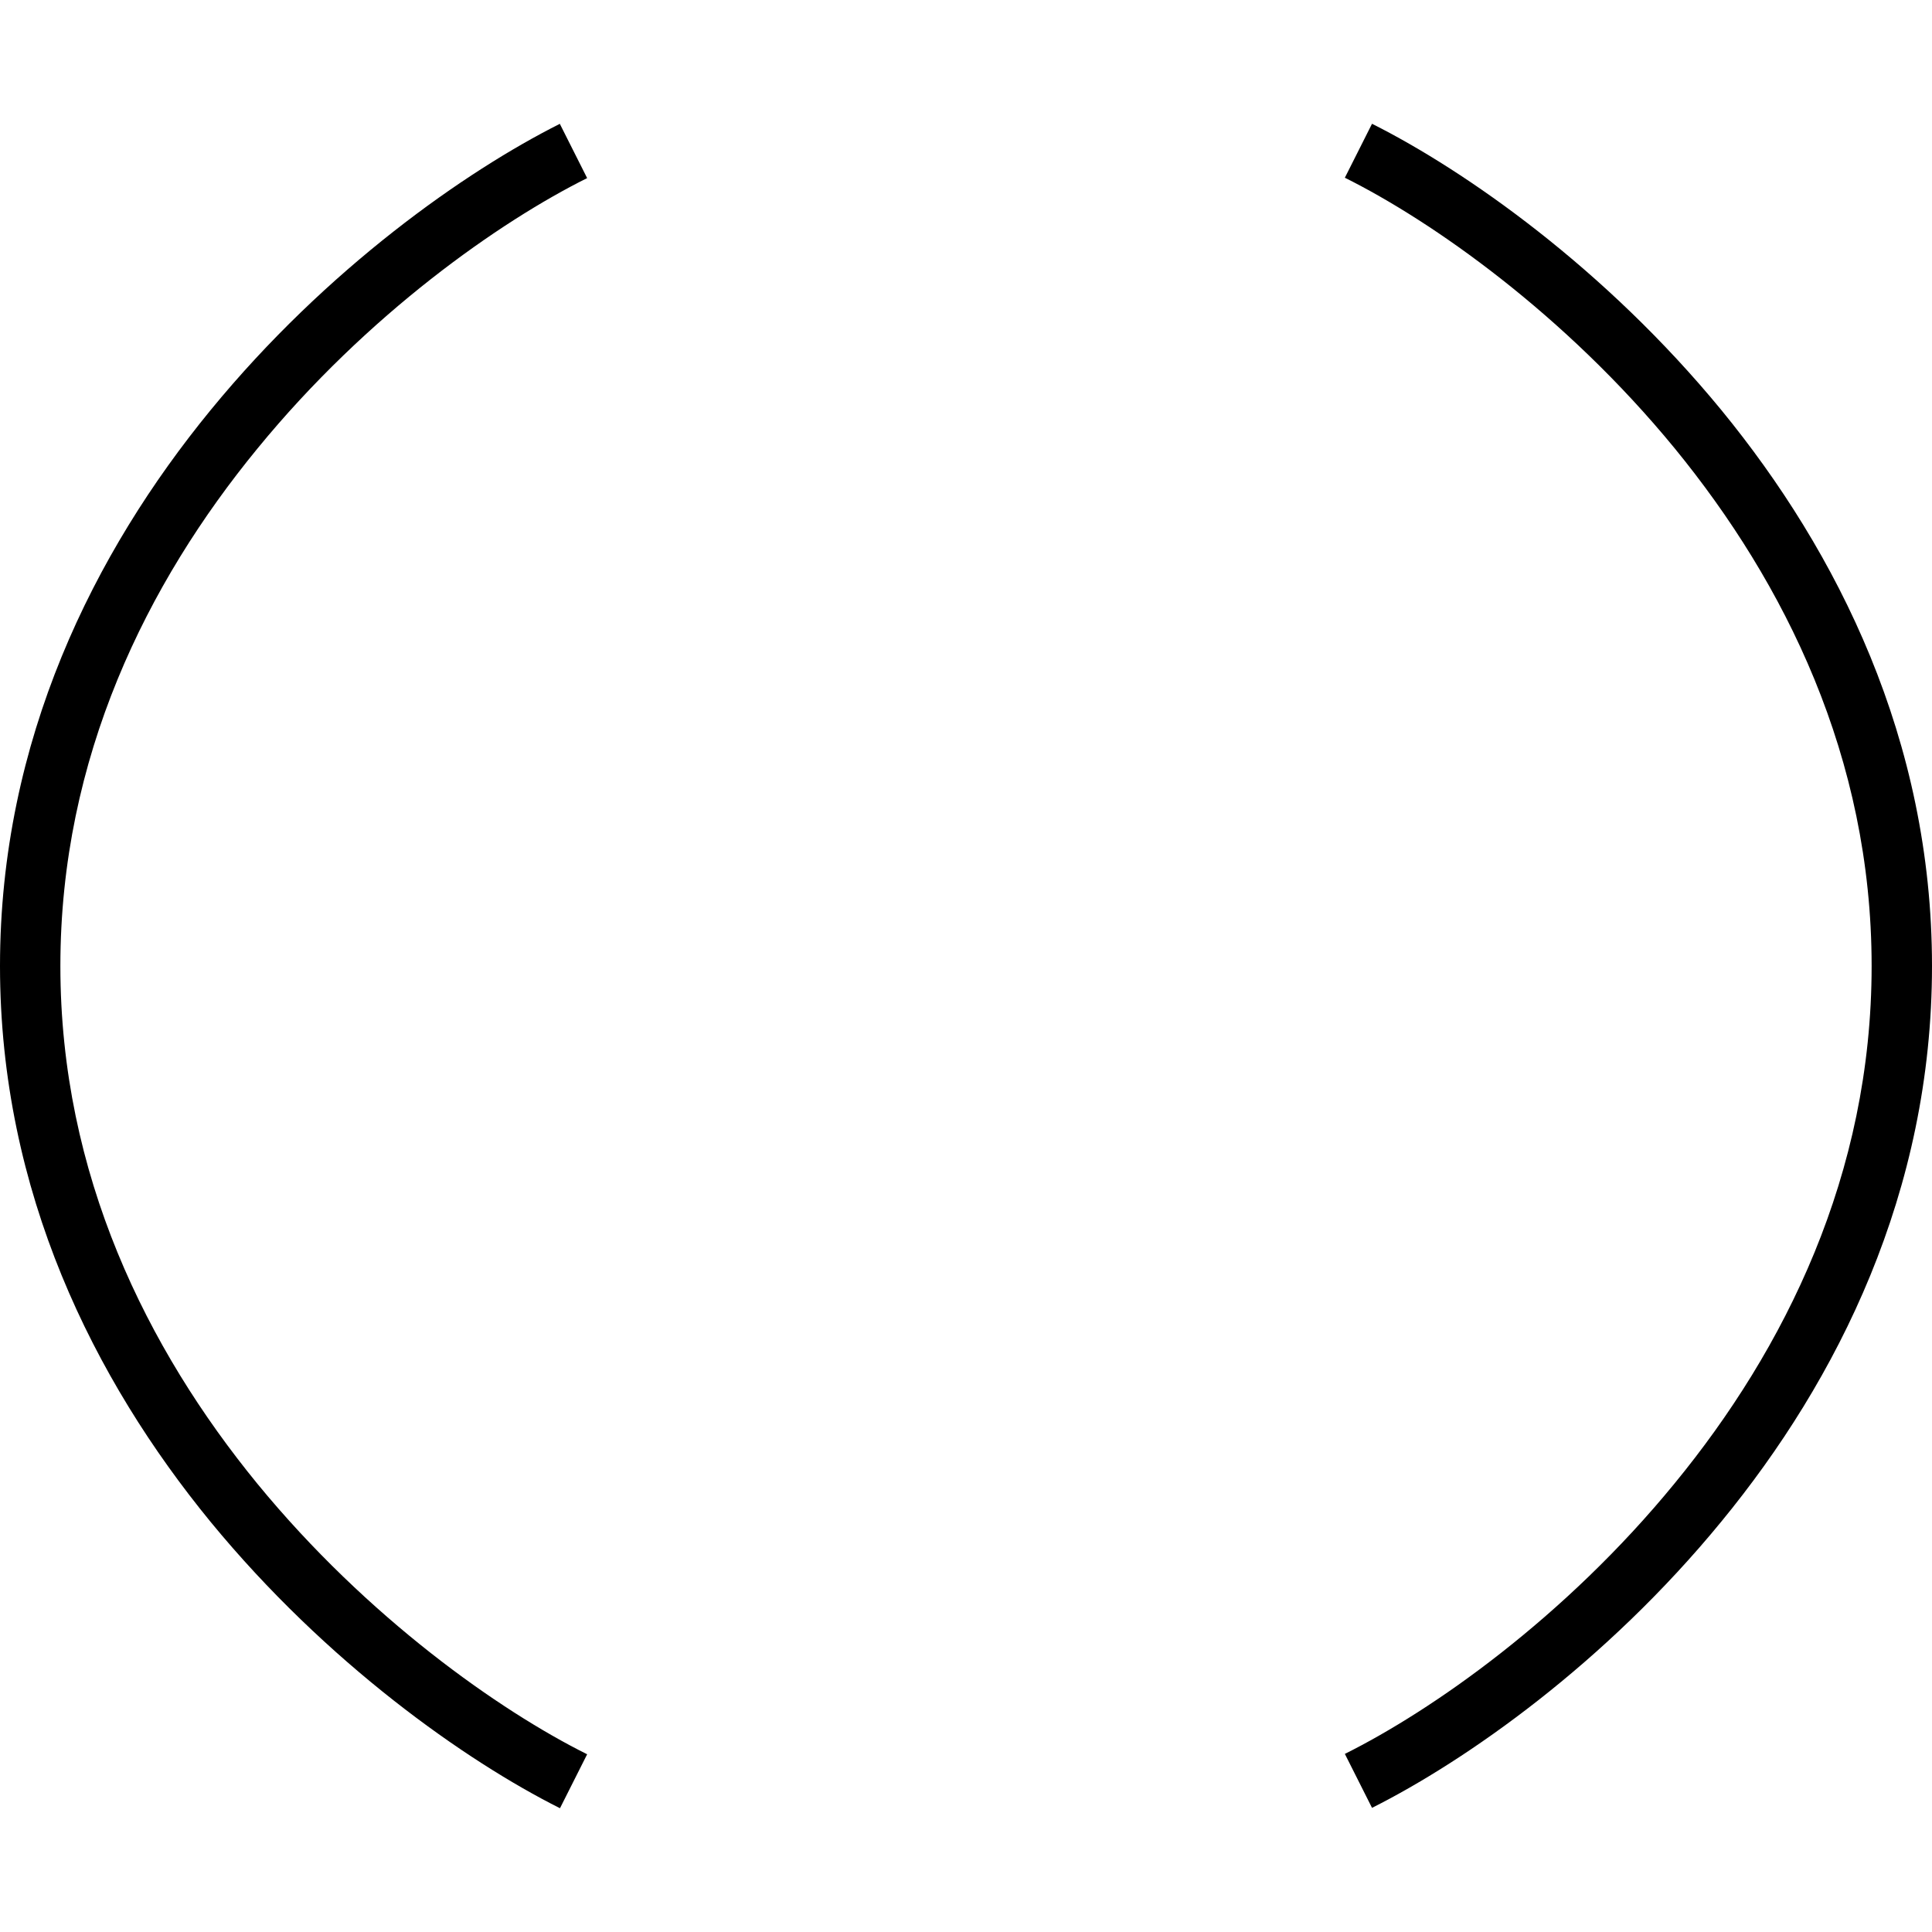
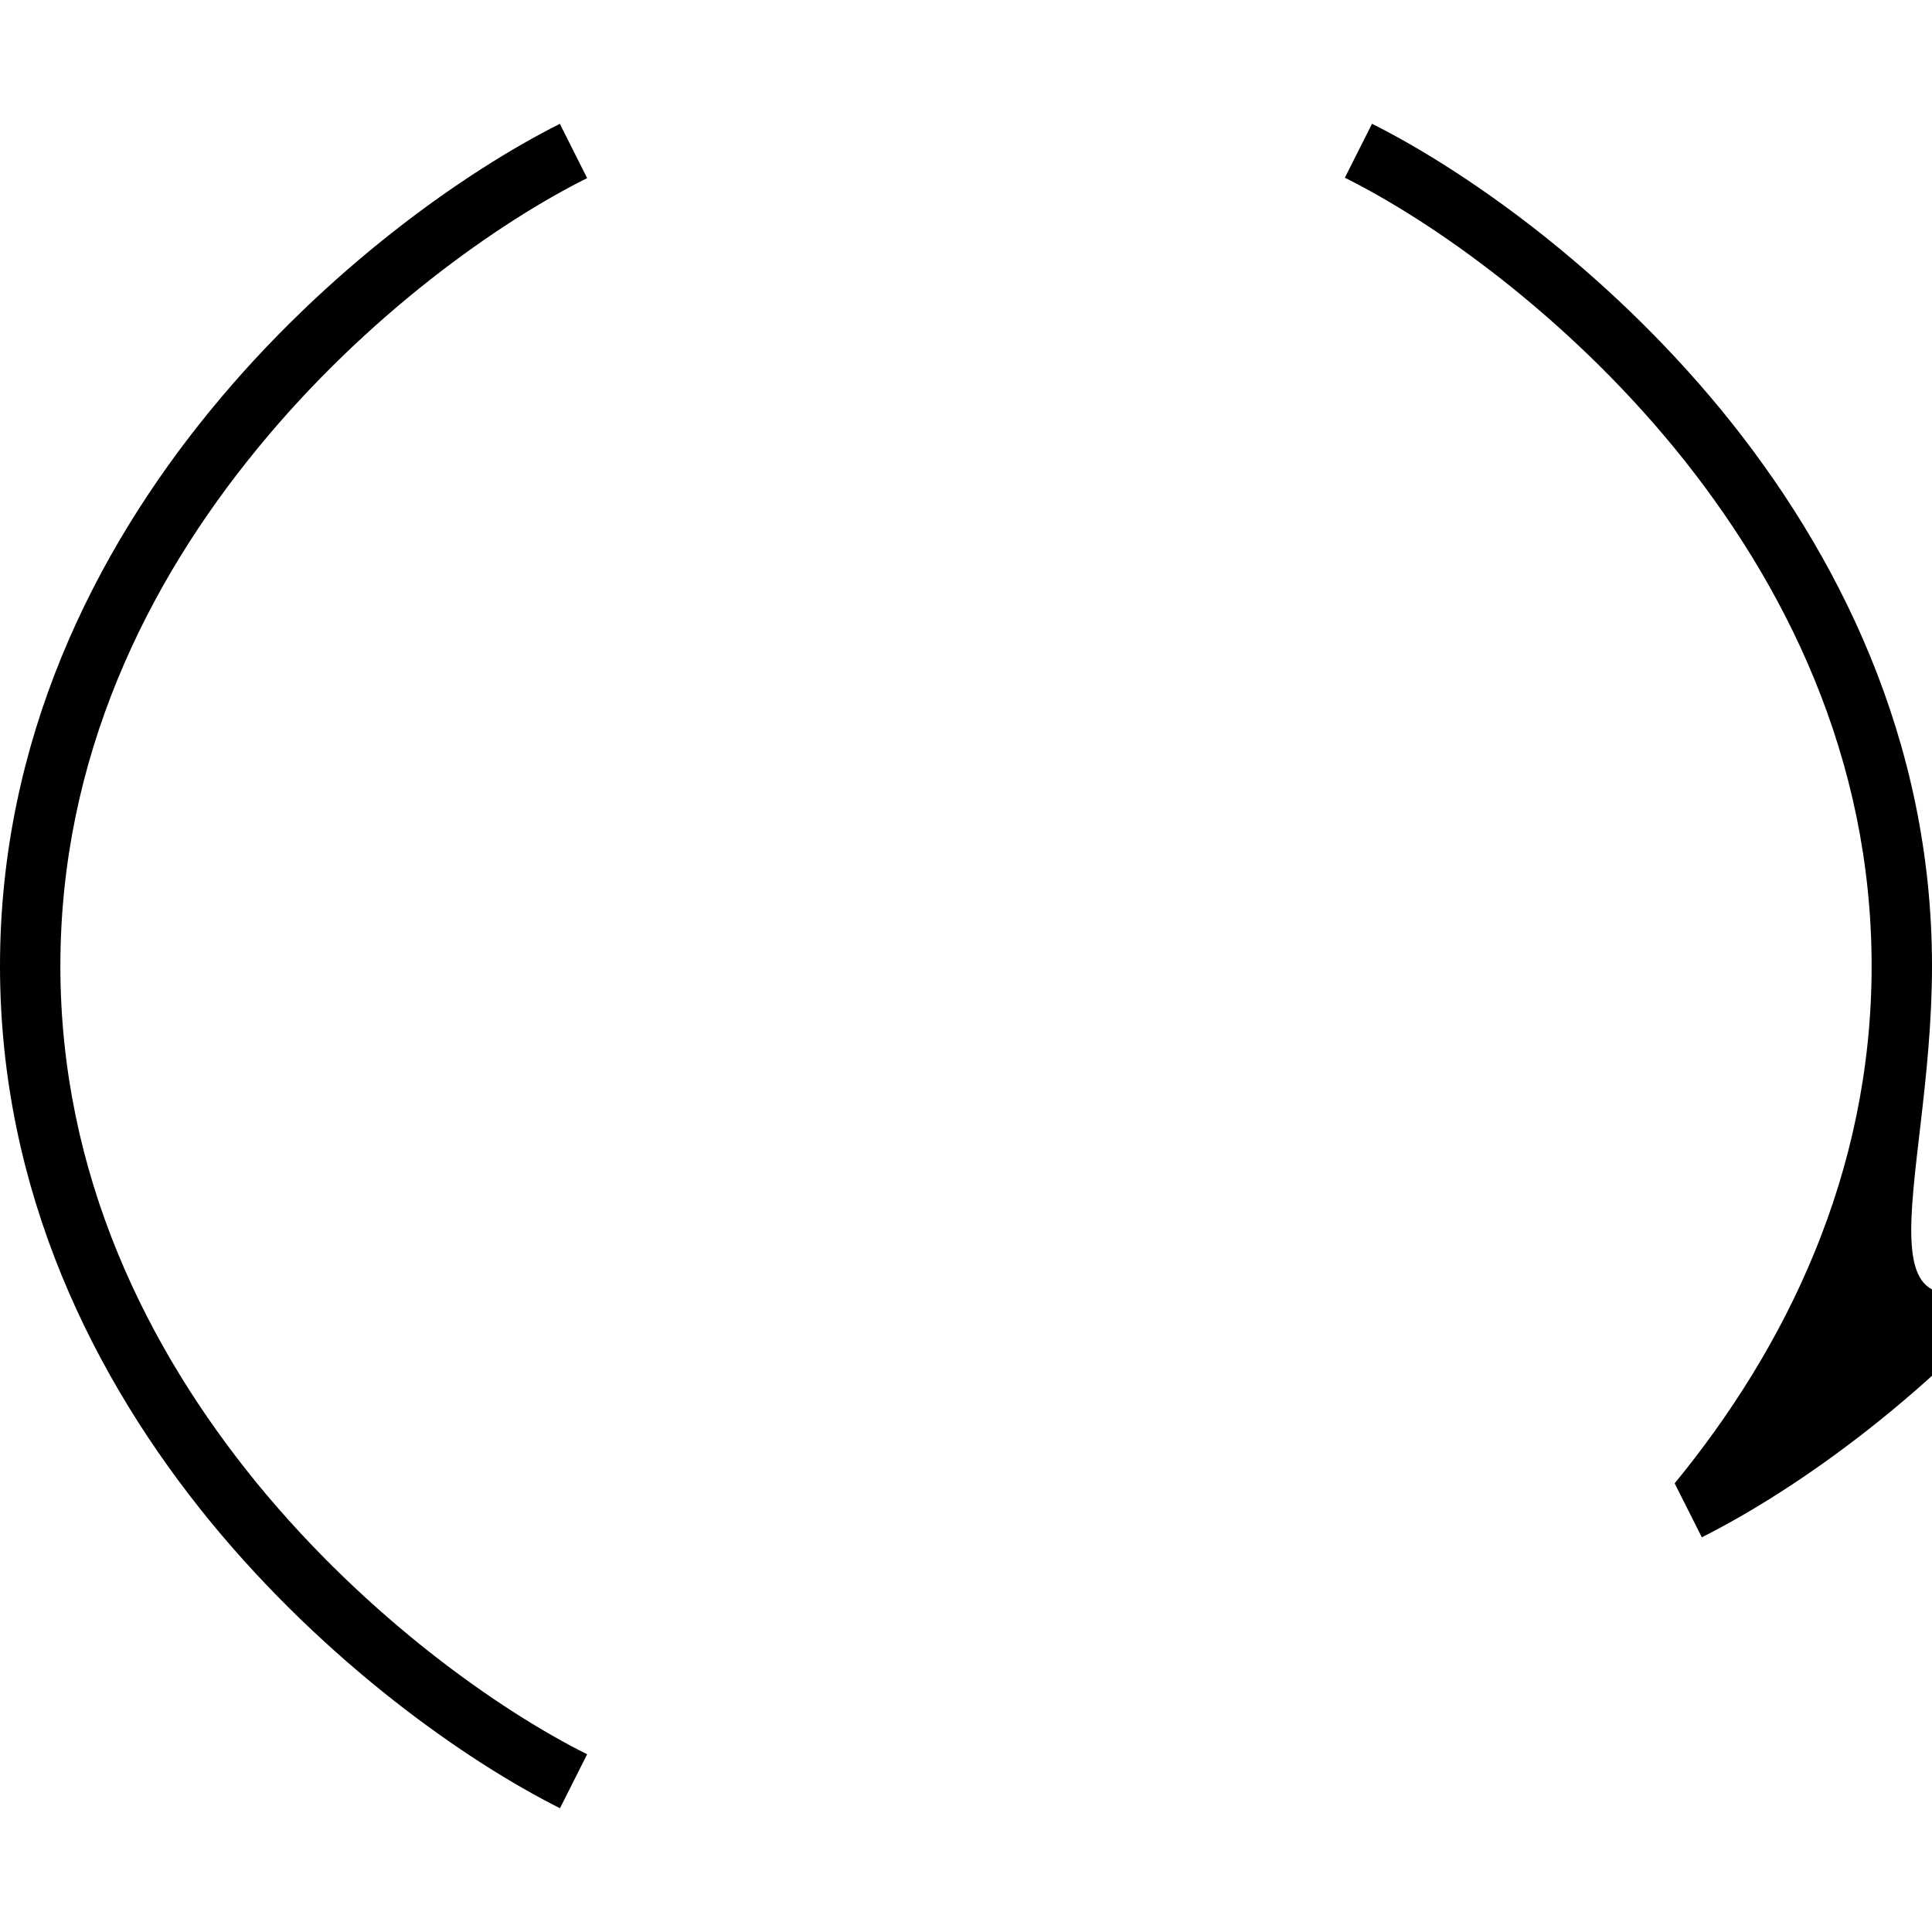
<svg xmlns="http://www.w3.org/2000/svg" viewBox="0 0 512 512">
-   <path d="M363.6 32.8l-7.2 14.3c23.1 11.5 58.2 36.1 87.4 71.7C473 154.5 496 200.7 496 256s-23 101.5-52.2 137.1c-29.2 35.7-64.3 60.2-87.4 71.7l7.2 14.3c24.9-12.5 61.8-38.3 92.6-75.9C487 365.7 512 315.9 512 256s-25-109.7-55.8-147.3c-30.8-37.5-67.7-63.4-92.6-75.9zm-215.2 0c-24.9 12.5-61.8 38.3-92.6 75.9C25 146.3 0 196.1 0 256s25 109.7 55.8 147.3c30.8 37.5 67.7 63.4 92.6 75.9l7.2-14.3c-23.1-11.5-58.2-36.1-87.4-71.7C39 357.5 16 311.3 16 256s23-101.5 52.2-137.1c29.2-35.7 64.3-60.2 87.4-71.7l-7.2-14.3z" />
+   <path d="M363.6 32.8l-7.2 14.3c23.1 11.5 58.2 36.1 87.4 71.7C473 154.5 496 200.7 496 256s-23 101.5-52.2 137.1l7.2 14.3c24.9-12.5 61.8-38.3 92.6-75.9C487 365.7 512 315.9 512 256s-25-109.7-55.8-147.3c-30.8-37.5-67.7-63.4-92.6-75.9zm-215.2 0c-24.9 12.5-61.8 38.3-92.6 75.9C25 146.3 0 196.1 0 256s25 109.7 55.8 147.3c30.8 37.5 67.7 63.4 92.6 75.9l7.2-14.3c-23.1-11.5-58.2-36.1-87.4-71.7C39 357.5 16 311.3 16 256s23-101.5 52.2-137.1c29.2-35.7 64.3-60.2 87.4-71.7l-7.2-14.3z" />
</svg>